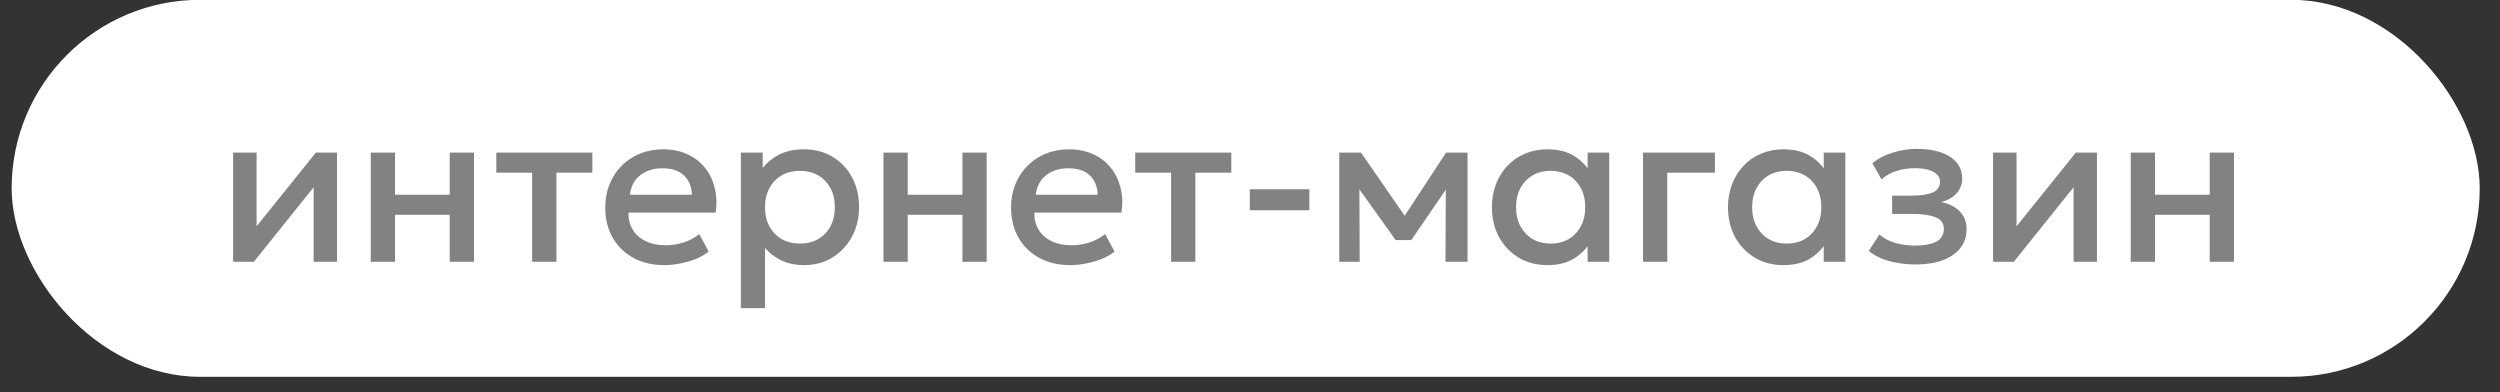
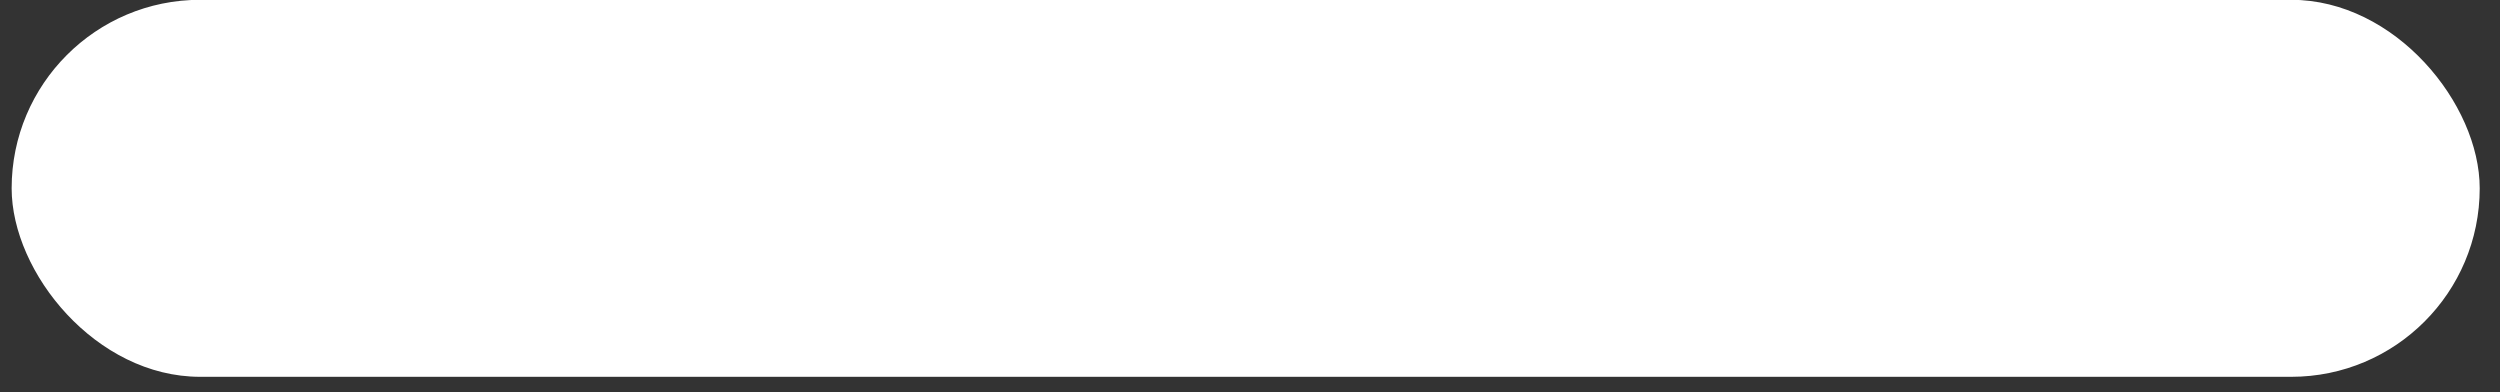
<svg xmlns="http://www.w3.org/2000/svg" width="102" height="16" viewBox="0 0 102 16" fill="none">
  <rect x="0" y="0" width="102" height="16" fill="#333333" stroke="none" />
  <rect x="0.475" y="-0.008" width="100.697" height="15.382" rx="7.691" fill="white" />
-   <path d="M9.511 10.682V6.227H10.469V9.233L12.886 6.227H13.75V10.682H12.796V7.64L10.357 10.682H9.511ZM15.127 10.682V6.227H16.117V7.946H18.349V6.227H19.339V10.682H18.349V8.765H16.117V10.682H15.127ZM21.711 10.682V7.046H20.249V6.227H24.168V7.046H22.701V10.682H21.711ZM27.11 10.817C26.63 10.817 26.209 10.719 25.846 10.524C25.483 10.326 25.199 10.05 24.995 9.696C24.794 9.342 24.694 8.931 24.694 8.463C24.694 8.121 24.752 7.806 24.869 7.518C24.986 7.227 25.151 6.975 25.364 6.762C25.577 6.549 25.826 6.384 26.111 6.267C26.399 6.15 26.713 6.092 27.052 6.092C27.421 6.092 27.749 6.158 28.037 6.29C28.325 6.419 28.564 6.6 28.753 6.834C28.945 7.068 29.08 7.343 29.158 7.658C29.239 7.97 29.252 8.309 29.198 8.675H25.643C25.637 8.942 25.696 9.176 25.819 9.377C25.942 9.575 26.117 9.729 26.345 9.84C26.576 9.951 26.848 10.007 27.16 10.007C27.412 10.007 27.655 9.969 27.889 9.894C28.126 9.816 28.34 9.702 28.532 9.552L28.915 10.263C28.771 10.38 28.597 10.481 28.393 10.565C28.189 10.646 27.976 10.707 27.754 10.749C27.532 10.794 27.317 10.817 27.11 10.817ZM25.702 7.946H28.226C28.217 7.61 28.109 7.346 27.902 7.154C27.698 6.962 27.407 6.866 27.029 6.866C26.663 6.866 26.359 6.962 26.116 7.154C25.876 7.346 25.738 7.61 25.702 7.946ZM30.227 12.572V6.227H31.118V6.852C31.295 6.627 31.521 6.444 31.797 6.303C32.073 6.162 32.414 6.092 32.819 6.092C33.254 6.092 33.639 6.195 33.975 6.402C34.314 6.606 34.578 6.887 34.767 7.244C34.956 7.598 35.051 8.001 35.051 8.454C35.051 8.781 34.997 9.089 34.889 9.377C34.781 9.662 34.626 9.912 34.425 10.128C34.227 10.344 33.99 10.514 33.714 10.637C33.441 10.757 33.138 10.817 32.805 10.817C32.457 10.817 32.151 10.754 31.887 10.628C31.623 10.502 31.398 10.332 31.212 10.119V12.572H30.227ZM32.639 9.939C32.915 9.939 33.159 9.879 33.372 9.759C33.588 9.636 33.756 9.464 33.876 9.242C33.999 9.02 34.061 8.757 34.061 8.454C34.061 8.151 33.999 7.889 33.876 7.667C33.753 7.442 33.584 7.269 33.368 7.149C33.155 7.029 32.912 6.969 32.639 6.969C32.363 6.969 32.117 7.029 31.901 7.149C31.688 7.269 31.52 7.442 31.397 7.667C31.274 7.889 31.212 8.151 31.212 8.454C31.212 8.757 31.274 9.02 31.397 9.242C31.52 9.464 31.688 9.636 31.901 9.759C32.117 9.879 32.363 9.939 32.639 9.939ZM36.045 10.682V6.227H37.035V7.946H39.267V6.227H40.257V10.682H39.267V8.765H37.035V10.682H36.045ZM43.669 10.817C43.189 10.817 42.767 10.719 42.404 10.524C42.041 10.326 41.758 10.05 41.554 9.696C41.353 9.342 41.252 8.931 41.252 8.463C41.252 8.121 41.311 7.806 41.428 7.518C41.545 7.227 41.71 6.975 41.923 6.762C42.136 6.549 42.385 6.384 42.67 6.267C42.958 6.15 43.271 6.092 43.61 6.092C43.979 6.092 44.308 6.158 44.596 6.29C44.884 6.419 45.122 6.6 45.311 6.834C45.503 7.068 45.638 7.343 45.716 7.658C45.797 7.97 45.811 8.309 45.757 8.675H42.202C42.196 8.942 42.254 9.176 42.377 9.377C42.5 9.575 42.676 9.729 42.904 9.84C43.135 9.951 43.406 10.007 43.718 10.007C43.97 10.007 44.213 9.969 44.447 9.894C44.684 9.816 44.899 9.702 45.091 9.552L45.473 10.263C45.329 10.38 45.155 10.481 44.951 10.565C44.747 10.646 44.534 10.707 44.312 10.749C44.09 10.794 43.876 10.817 43.669 10.817ZM42.26 7.946H44.785C44.776 7.61 44.668 7.346 44.461 7.154C44.257 6.962 43.966 6.866 43.588 6.866C43.222 6.866 42.917 6.962 42.674 7.154C42.434 7.346 42.296 7.61 42.26 7.946ZM47.78 10.682V7.046H46.317V6.227H50.237V7.046H48.77V10.682H47.78ZM50.992 8.58V7.721H53.422V8.58H50.992ZM54.643 10.682V6.227H55.502H55.529L57.527 9.116L57.1 9.125L58.999 6.227H59.876V10.682H58.976L58.99 7.388L59.174 7.469L57.581 9.795H56.942L55.277 7.464L55.462 7.383L55.475 10.682H54.643ZM63.138 10.817C62.694 10.817 62.3 10.715 61.959 10.511C61.62 10.304 61.352 10.023 61.157 9.669C60.965 9.312 60.87 8.907 60.87 8.454C60.87 8.115 60.925 7.802 61.036 7.514C61.147 7.226 61.303 6.975 61.504 6.762C61.705 6.549 61.945 6.384 62.224 6.267C62.503 6.15 62.807 6.092 63.138 6.092C63.575 6.092 63.941 6.185 64.236 6.371C64.532 6.557 64.759 6.797 64.915 7.091L64.775 7.302V6.227H65.657V10.682H64.775V9.606L64.915 9.818C64.759 10.112 64.532 10.352 64.236 10.538C63.941 10.724 63.575 10.817 63.138 10.817ZM63.268 9.939C63.538 9.939 63.779 9.879 63.992 9.759C64.206 9.636 64.372 9.464 64.492 9.242C64.615 9.02 64.677 8.757 64.677 8.454C64.677 8.151 64.615 7.889 64.492 7.667C64.372 7.442 64.206 7.269 63.992 7.149C63.779 7.029 63.538 6.969 63.268 6.969C62.995 6.969 62.752 7.029 62.539 7.149C62.329 7.269 62.163 7.442 62.039 7.667C61.916 7.889 61.855 8.151 61.855 8.454C61.855 8.757 61.916 9.02 62.039 9.242C62.163 9.464 62.329 9.636 62.539 9.759C62.752 9.879 62.995 9.939 63.268 9.939ZM67.035 10.682V6.227H69.969V7.046H68.025V10.682H67.035ZM72.77 10.817C72.326 10.817 71.933 10.715 71.591 10.511C71.252 10.304 70.985 10.023 70.79 9.669C70.598 9.312 70.502 8.907 70.502 8.454C70.502 8.115 70.558 7.802 70.669 7.514C70.78 7.226 70.936 6.975 71.137 6.762C71.338 6.549 71.578 6.384 71.857 6.267C72.136 6.15 72.44 6.092 72.77 6.092C73.208 6.092 73.574 6.185 73.868 6.371C74.165 6.557 74.392 6.797 74.548 7.091L74.408 7.302V6.227H75.29V10.682H74.408V9.606L74.548 9.818C74.392 10.112 74.165 10.352 73.868 10.538C73.574 10.724 73.208 10.817 72.77 10.817ZM72.901 9.939C73.171 9.939 73.412 9.879 73.625 9.759C73.838 9.636 74.005 9.464 74.125 9.242C74.248 9.02 74.309 8.757 74.309 8.454C74.309 8.151 74.248 7.889 74.125 7.667C74.005 7.442 73.838 7.269 73.625 7.149C73.412 7.029 73.171 6.969 72.901 6.969C72.628 6.969 72.385 7.029 72.172 7.149C71.962 7.269 71.795 7.442 71.672 7.667C71.549 7.889 71.488 8.151 71.488 8.454C71.488 8.757 71.549 9.02 71.672 9.242C71.795 9.464 71.962 9.636 72.172 9.759C72.385 9.879 72.628 9.939 72.901 9.939ZM78.171 10.79C77.922 10.79 77.682 10.77 77.451 10.731C77.22 10.695 77.002 10.638 76.799 10.56C76.594 10.479 76.41 10.373 76.245 10.241L76.677 9.57C76.866 9.729 77.09 9.845 77.347 9.917C77.606 9.986 77.868 10.02 78.135 10.02C78.498 10.02 78.784 9.968 78.995 9.863C79.204 9.755 79.309 9.578 79.309 9.332C79.309 9.116 79.198 8.961 78.977 8.868C78.757 8.775 78.438 8.729 78.018 8.729H77.199V7.982H77.991C78.363 7.982 78.65 7.94 78.85 7.856C79.052 7.769 79.152 7.622 79.152 7.415C79.152 7.292 79.109 7.19 79.022 7.109C78.938 7.028 78.817 6.966 78.662 6.924C78.508 6.882 78.329 6.861 78.121 6.861C77.867 6.861 77.621 6.899 77.383 6.974C77.147 7.049 76.939 7.164 76.763 7.32L76.394 6.659C76.621 6.47 76.897 6.326 77.222 6.227C77.546 6.125 77.873 6.074 78.203 6.074C78.587 6.074 78.916 6.122 79.192 6.218C79.469 6.314 79.681 6.452 79.832 6.632C79.981 6.812 80.056 7.029 80.056 7.284C80.056 7.512 79.983 7.71 79.836 7.878C79.692 8.046 79.482 8.168 79.206 8.243C79.542 8.318 79.797 8.45 79.971 8.639C80.148 8.828 80.237 9.065 80.237 9.35C80.237 9.65 80.151 9.908 79.98 10.124C79.812 10.337 79.572 10.502 79.26 10.619C78.951 10.733 78.588 10.79 78.171 10.79ZM81.317 10.682V6.227H82.276V9.233L84.692 6.227H85.556V10.682H84.602V7.64L82.163 10.682H81.317ZM86.934 10.682V6.227H87.924V7.946H90.156V6.227H91.146V10.682H90.156V8.765H87.924V10.682H86.934Z" fill="#656565" fill-opacity="0.81" />
</svg>